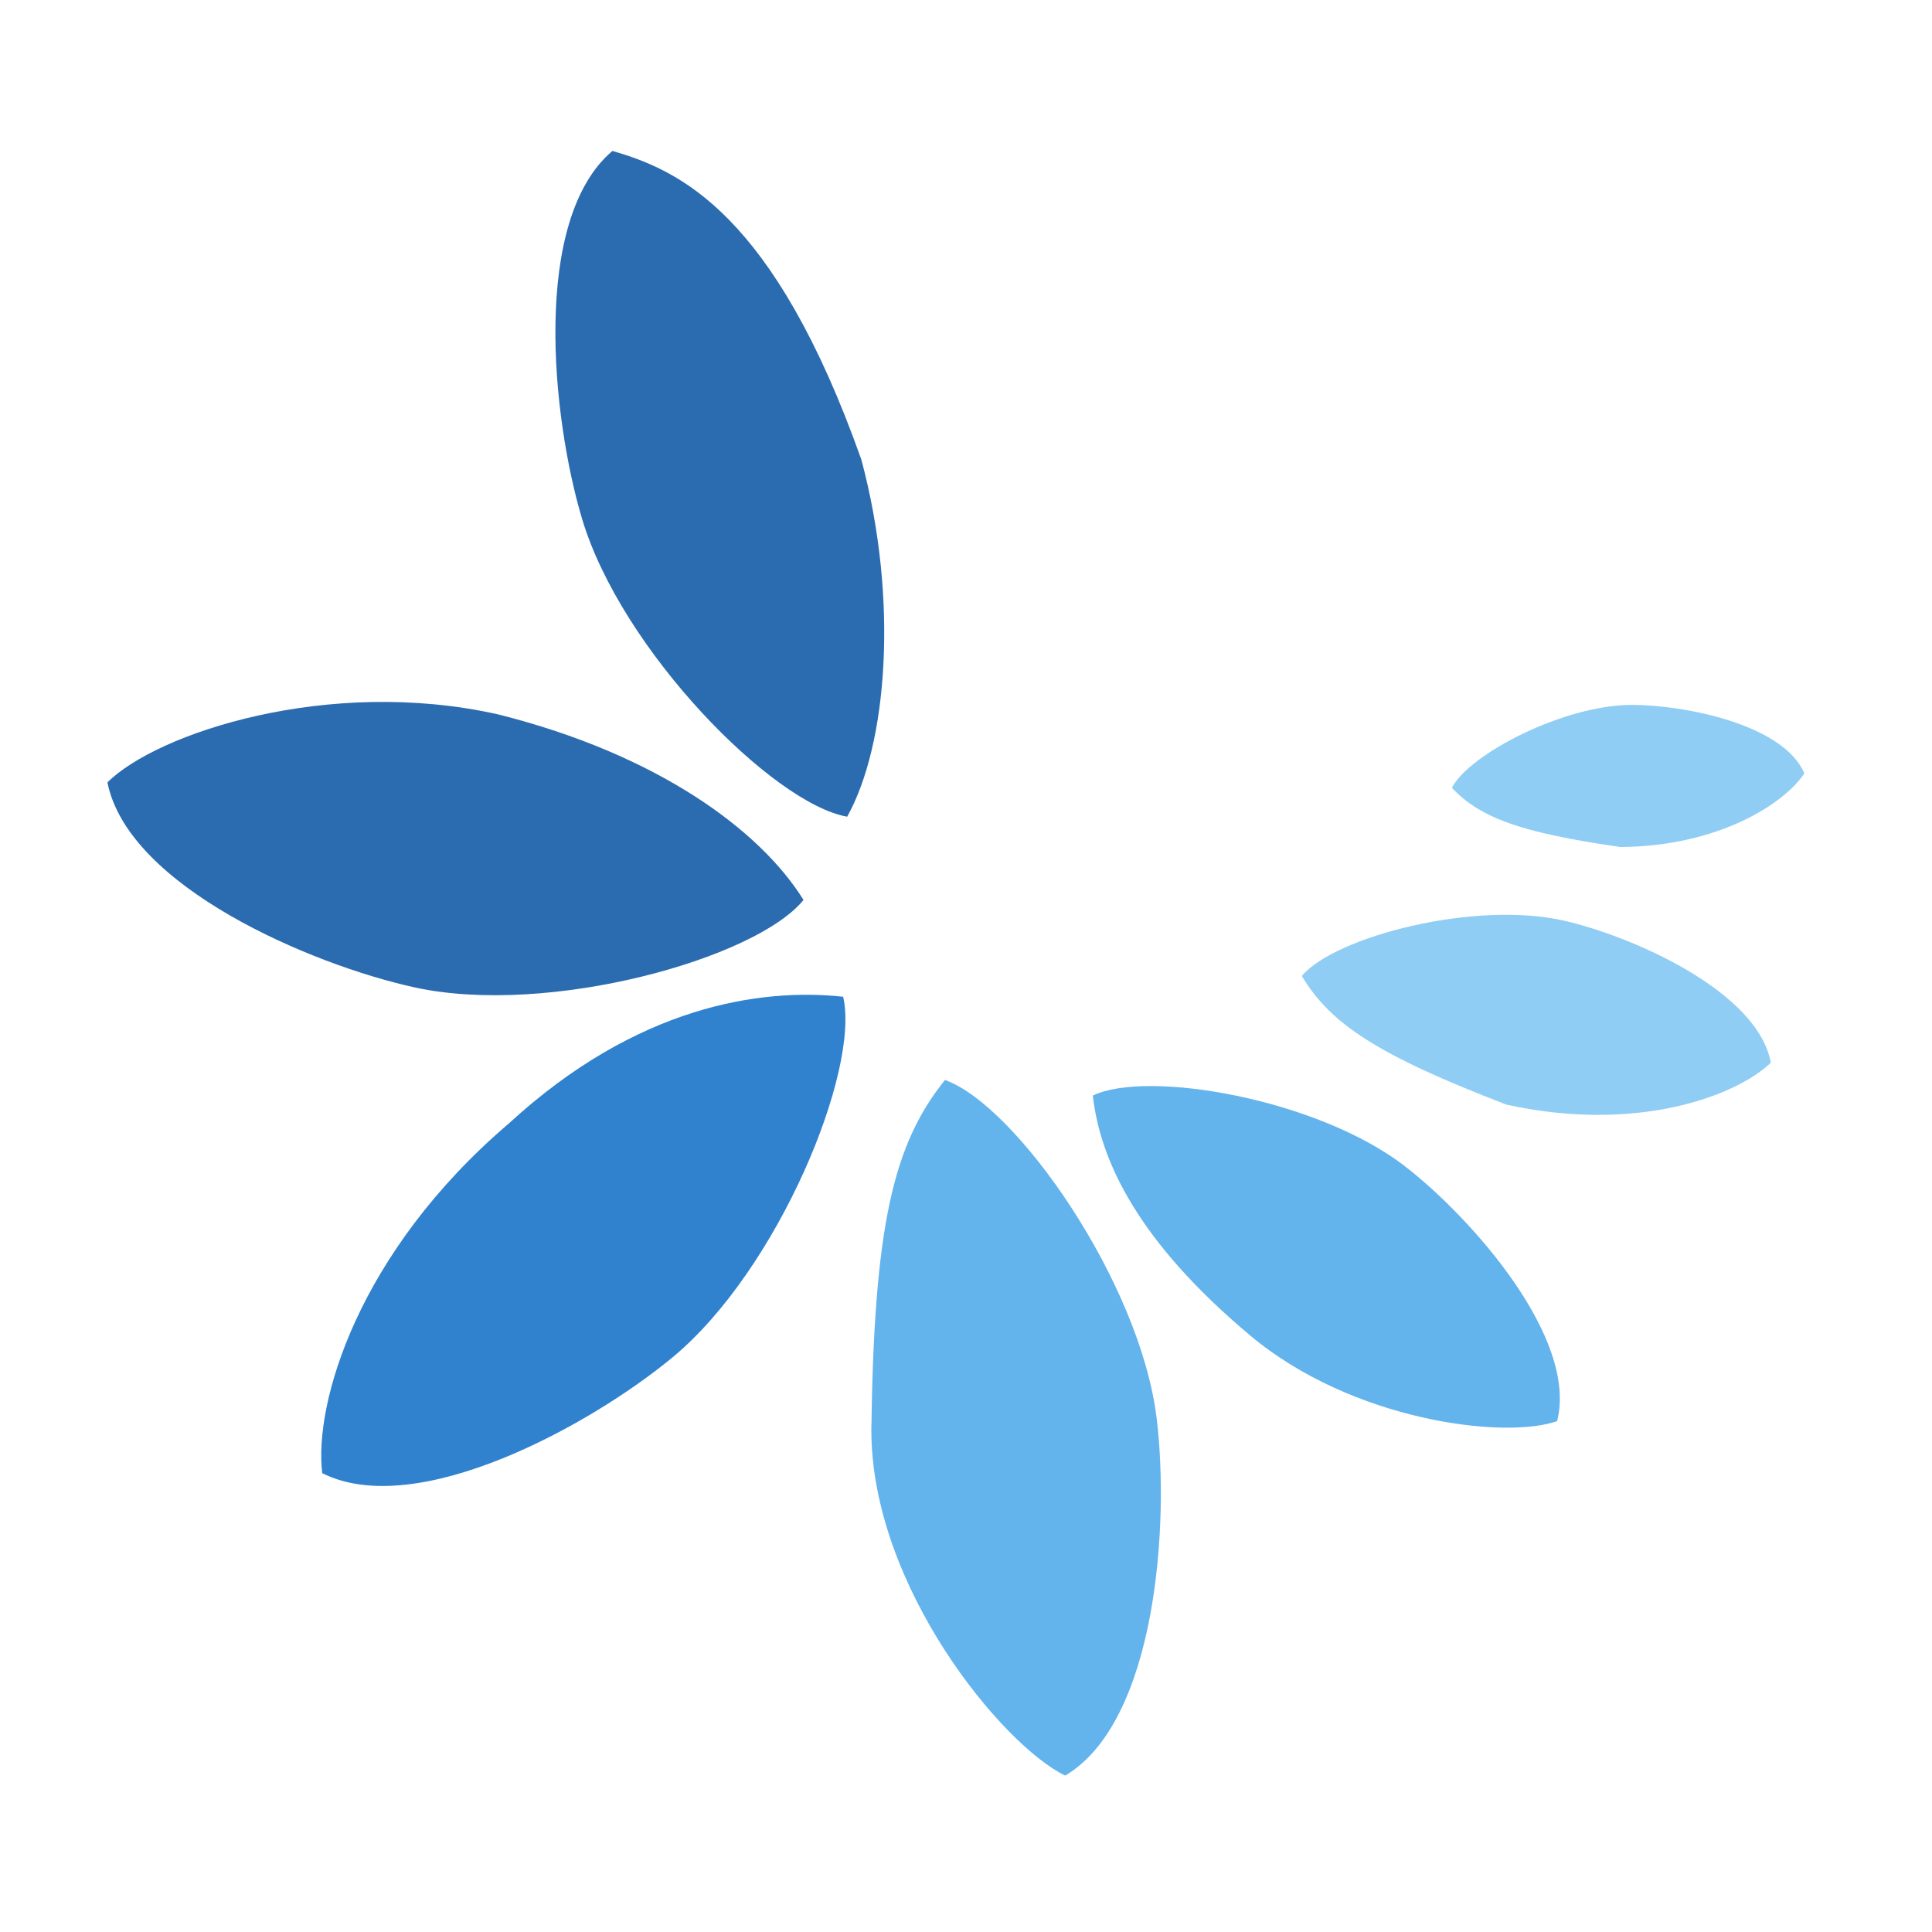
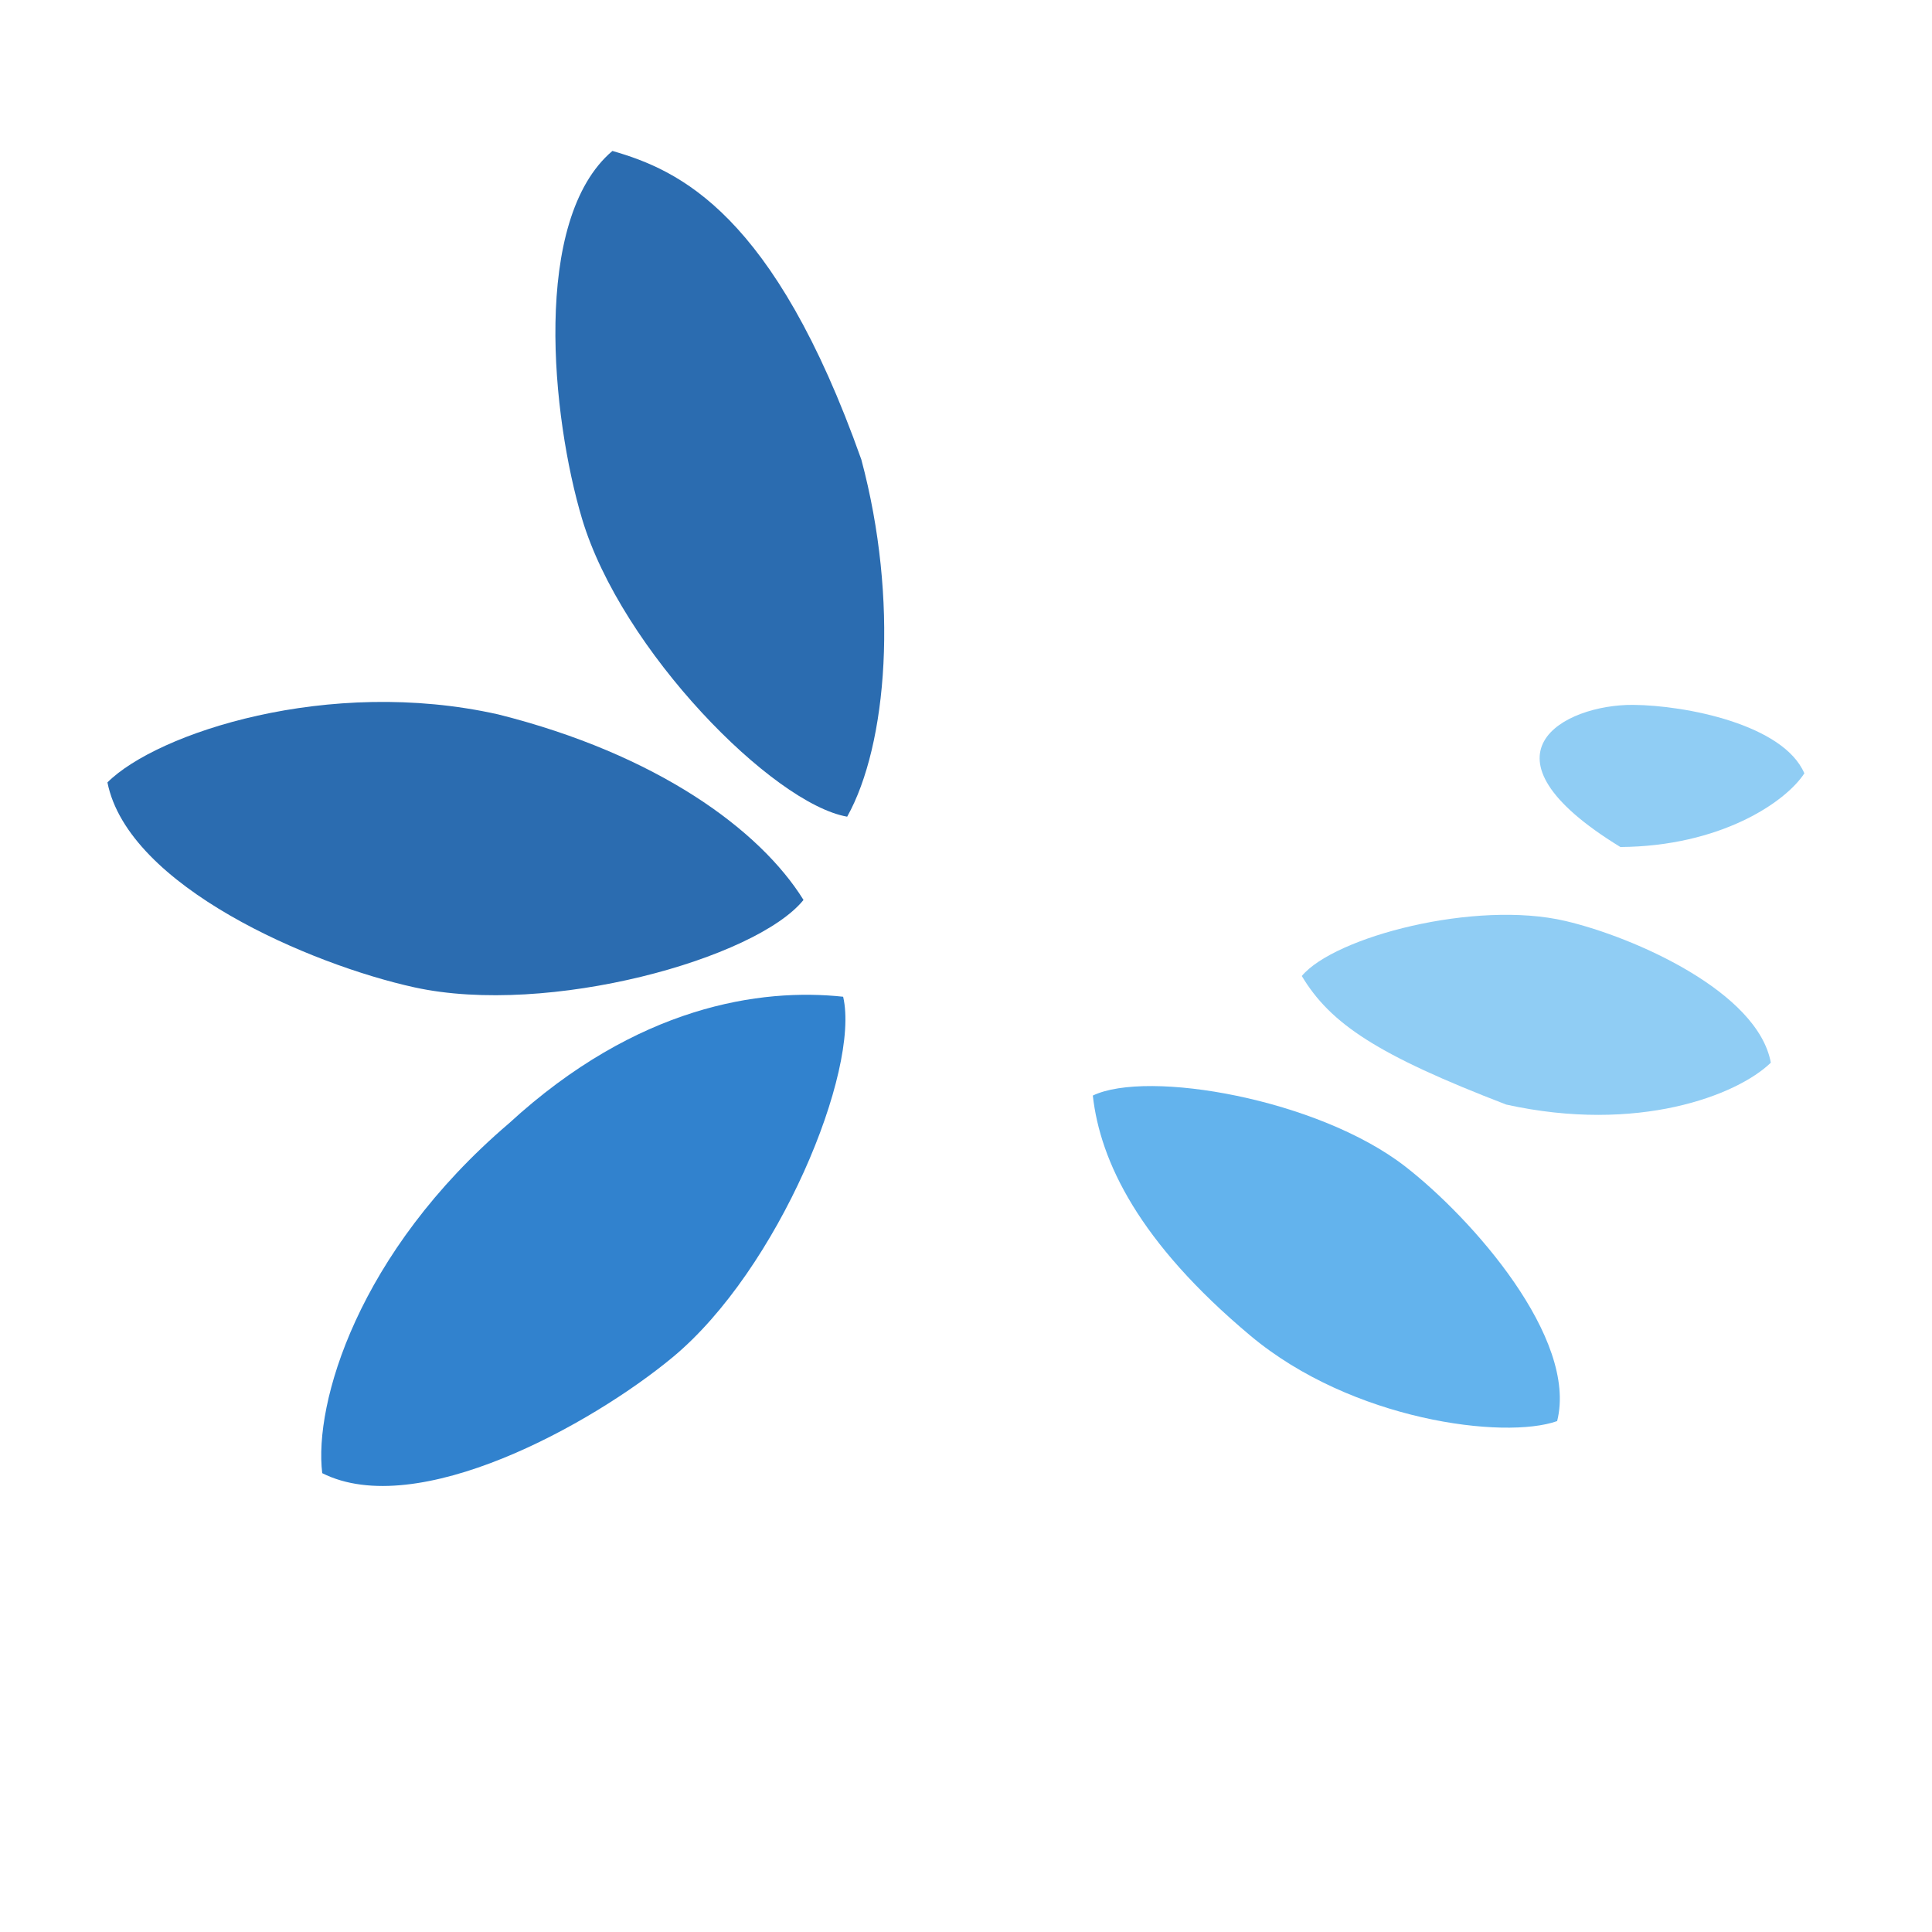
<svg xmlns="http://www.w3.org/2000/svg" width="270" height="270" viewBox="0 0 270 270" fill="none">
  <g clip-path="url(#clip0_2_42)">
    <path d="M120.374 64.227C125.626 83.84 124.019 104.051 118.395 114.133C107.999 112.317 86.84 90.88 81.345 72.512C77.118 58.383 74.247 30.705 85.585 21.094C94.949 23.784 108.153 29.765 120.374 64.227Z" fill="#2B6CB0" />
    <path d="M69.606 99.835C91.81 105.402 106.202 115.96 112.291 125.767C105.662 133.978 76.653 142.088 57.925 137.986C43.518 134.831 17.921 123.919 15.014 109.344C21.907 102.458 45.89 94.514 69.606 99.835Z" fill="#2B6CB0" />
    <path d="M71.126 156.991C89.048 140.527 106.353 138.061 117.831 139.295C120.225 149.573 108.77 177.431 94.014 189.672C82.663 199.088 58.312 212.553 45.033 205.877C43.847 196.206 49.937 175.071 71.126 156.991Z" fill="#3182CE" />
-     <path d="M121.773 199.803C122.151 171.303 124.831 159.929 132.06 150.929C142.006 154.455 159.288 179.126 161.637 198.154C163.445 212.79 161.652 240.559 148.868 248.14C140.084 243.924 121.736 221.651 121.773 199.803Z" fill="#63B3ED" />
    <path d="M174.733 186.652C159.162 173.603 153.754 162.322 152.723 153.106C160.366 149.439 184.207 153.571 196.376 163.012C205.737 170.274 220.537 187.025 217.613 198.601C210.236 201.216 188.934 198.552 174.733 186.652Z" fill="#63B3ED" />
    <path d="M210.495 154.365C192.52 147.45 185.939 143.088 181.928 136.398C186.493 130.92 206.176 125.745 218.786 128.712C228.486 130.995 245.665 138.635 247.476 148.512C242.747 153.092 228.873 158.42 210.495 154.365Z" fill="#90CDF4" />
-     <path d="M226.45 118.371C212.351 116.337 206.887 114.271 202.896 110.105C205.288 105.404 218.635 98.439 228.217 98.508C235.588 98.561 249.233 101.25 252.162 108.076C249.503 112.156 240.372 118.278 226.45 118.371Z" fill="#90CDF4" />
+     <path d="M226.45 118.371C205.288 105.404 218.635 98.439 228.217 98.508C235.588 98.561 249.233 101.25 252.162 108.076C249.503 112.156 240.372 118.278 226.45 118.371Z" fill="#90CDF4" />
  </g>
  <defs>
    <clipPath id="clip0_2_42">
      <rect width="270" height="270" fill="white" />
    </clipPath>
  </defs>
</svg>